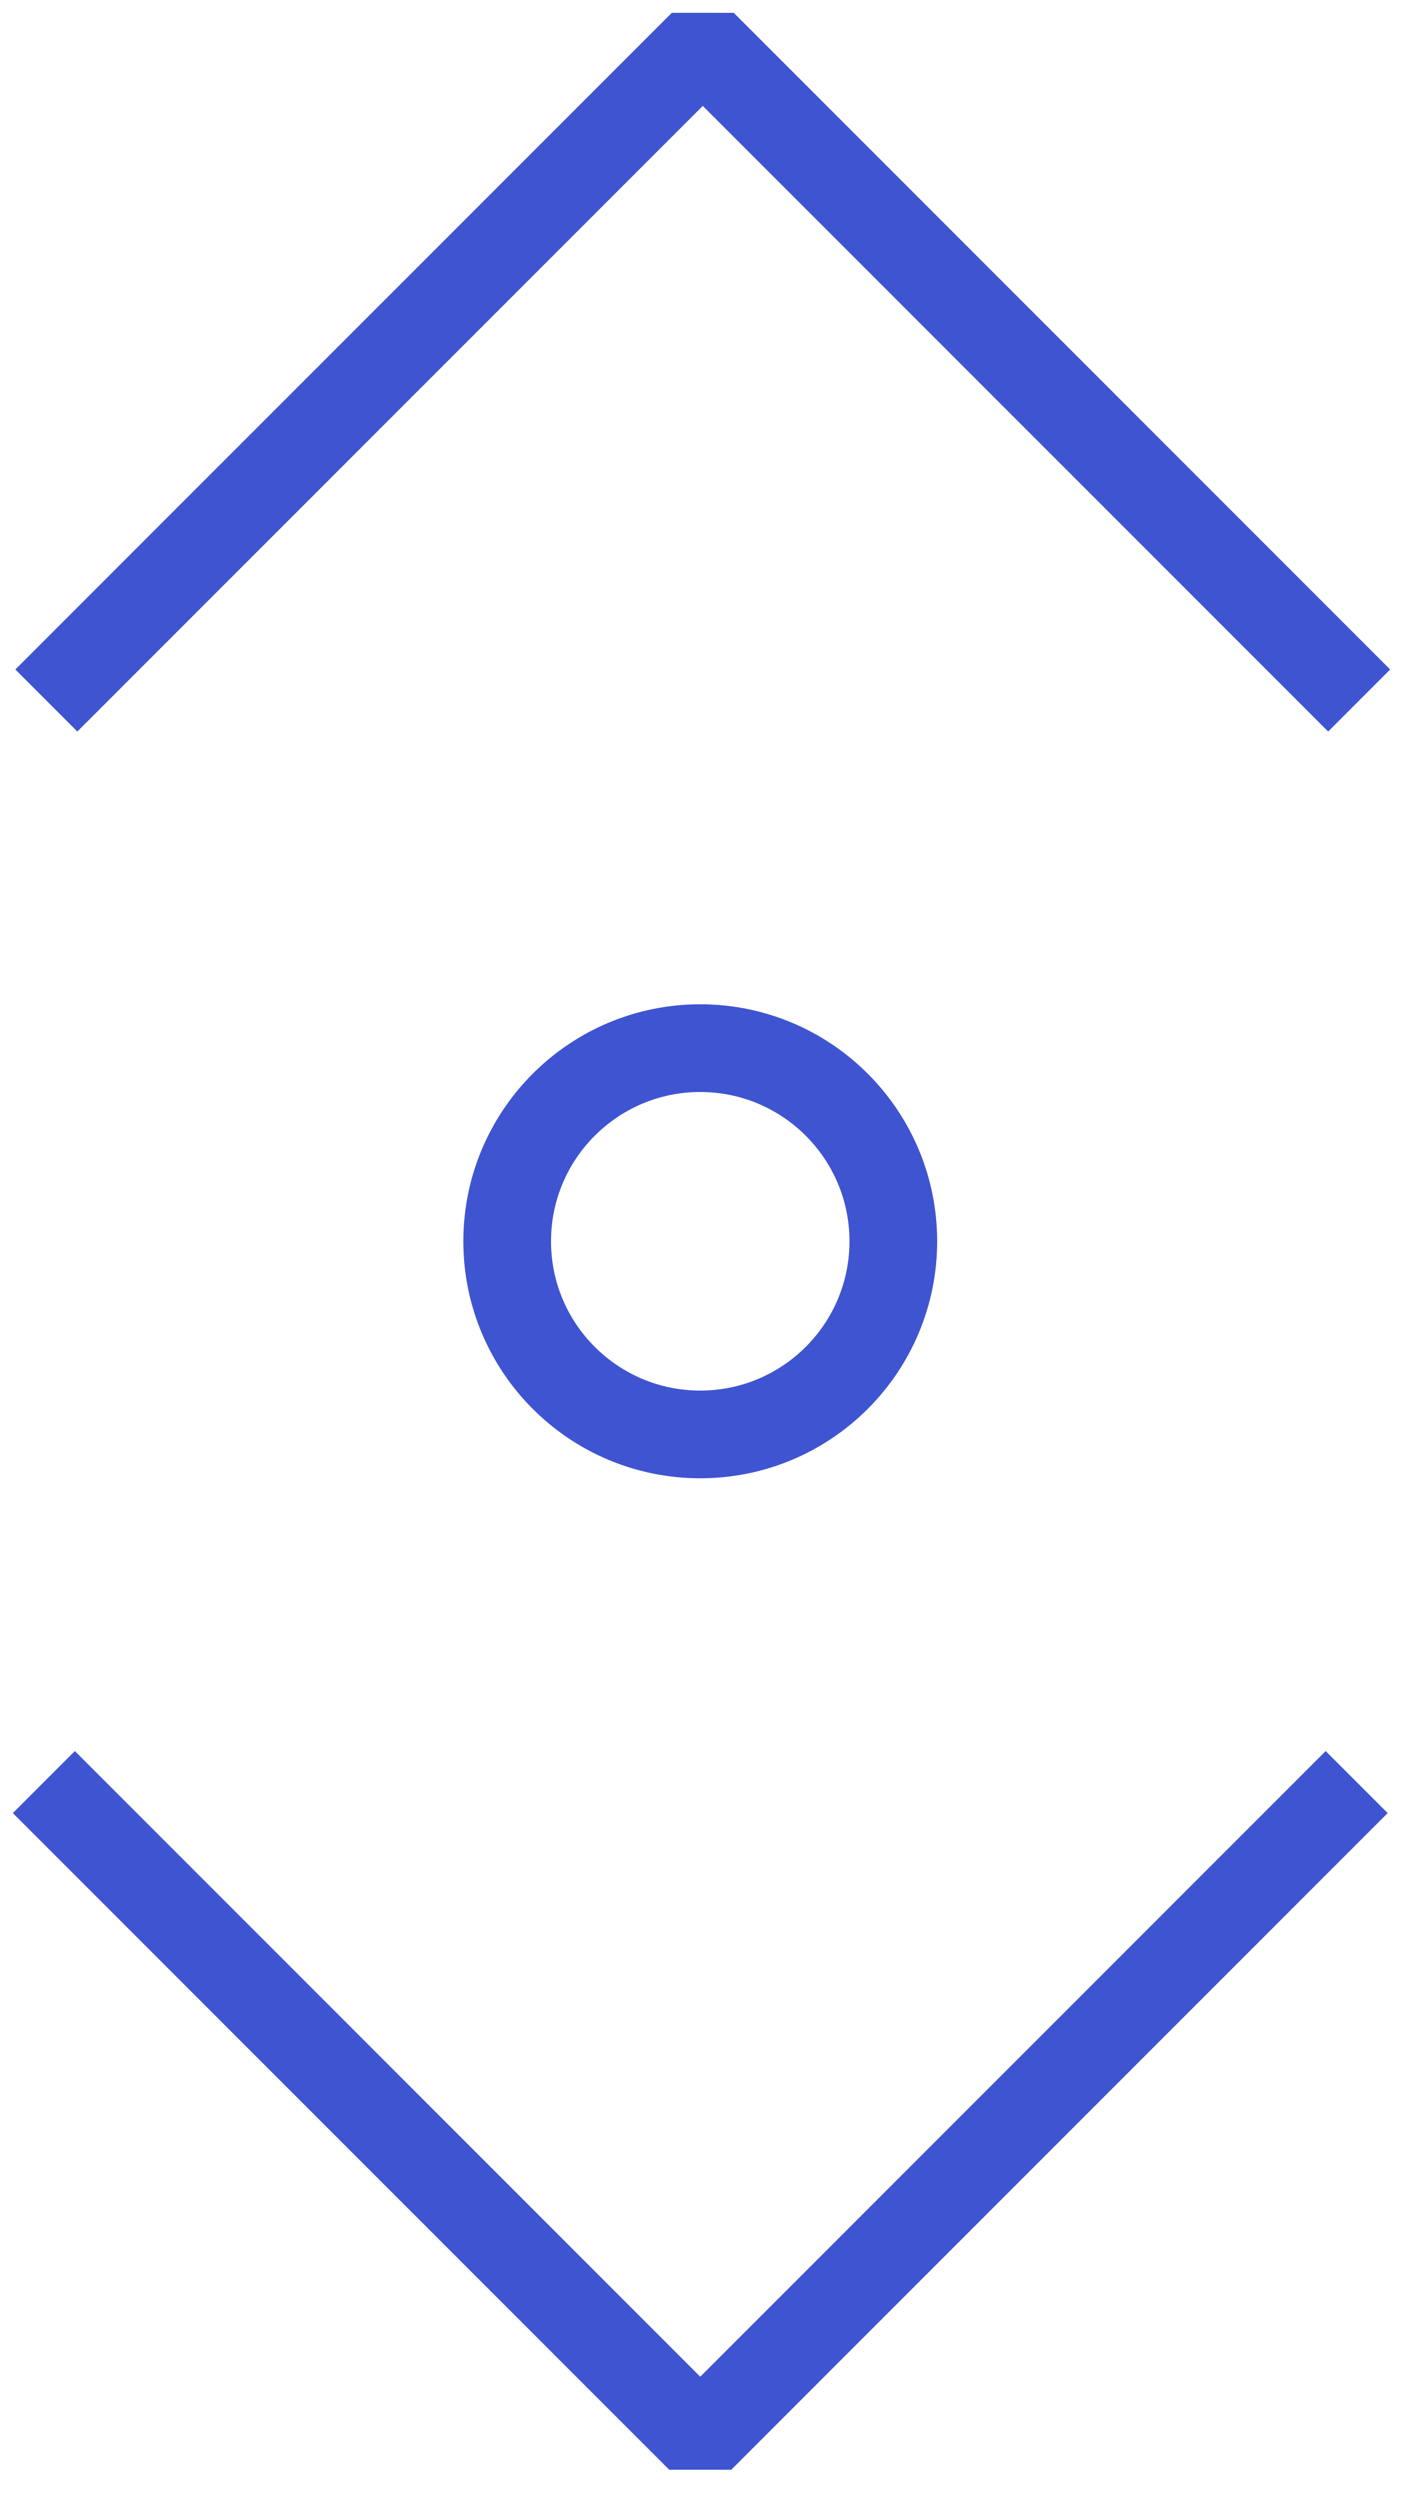
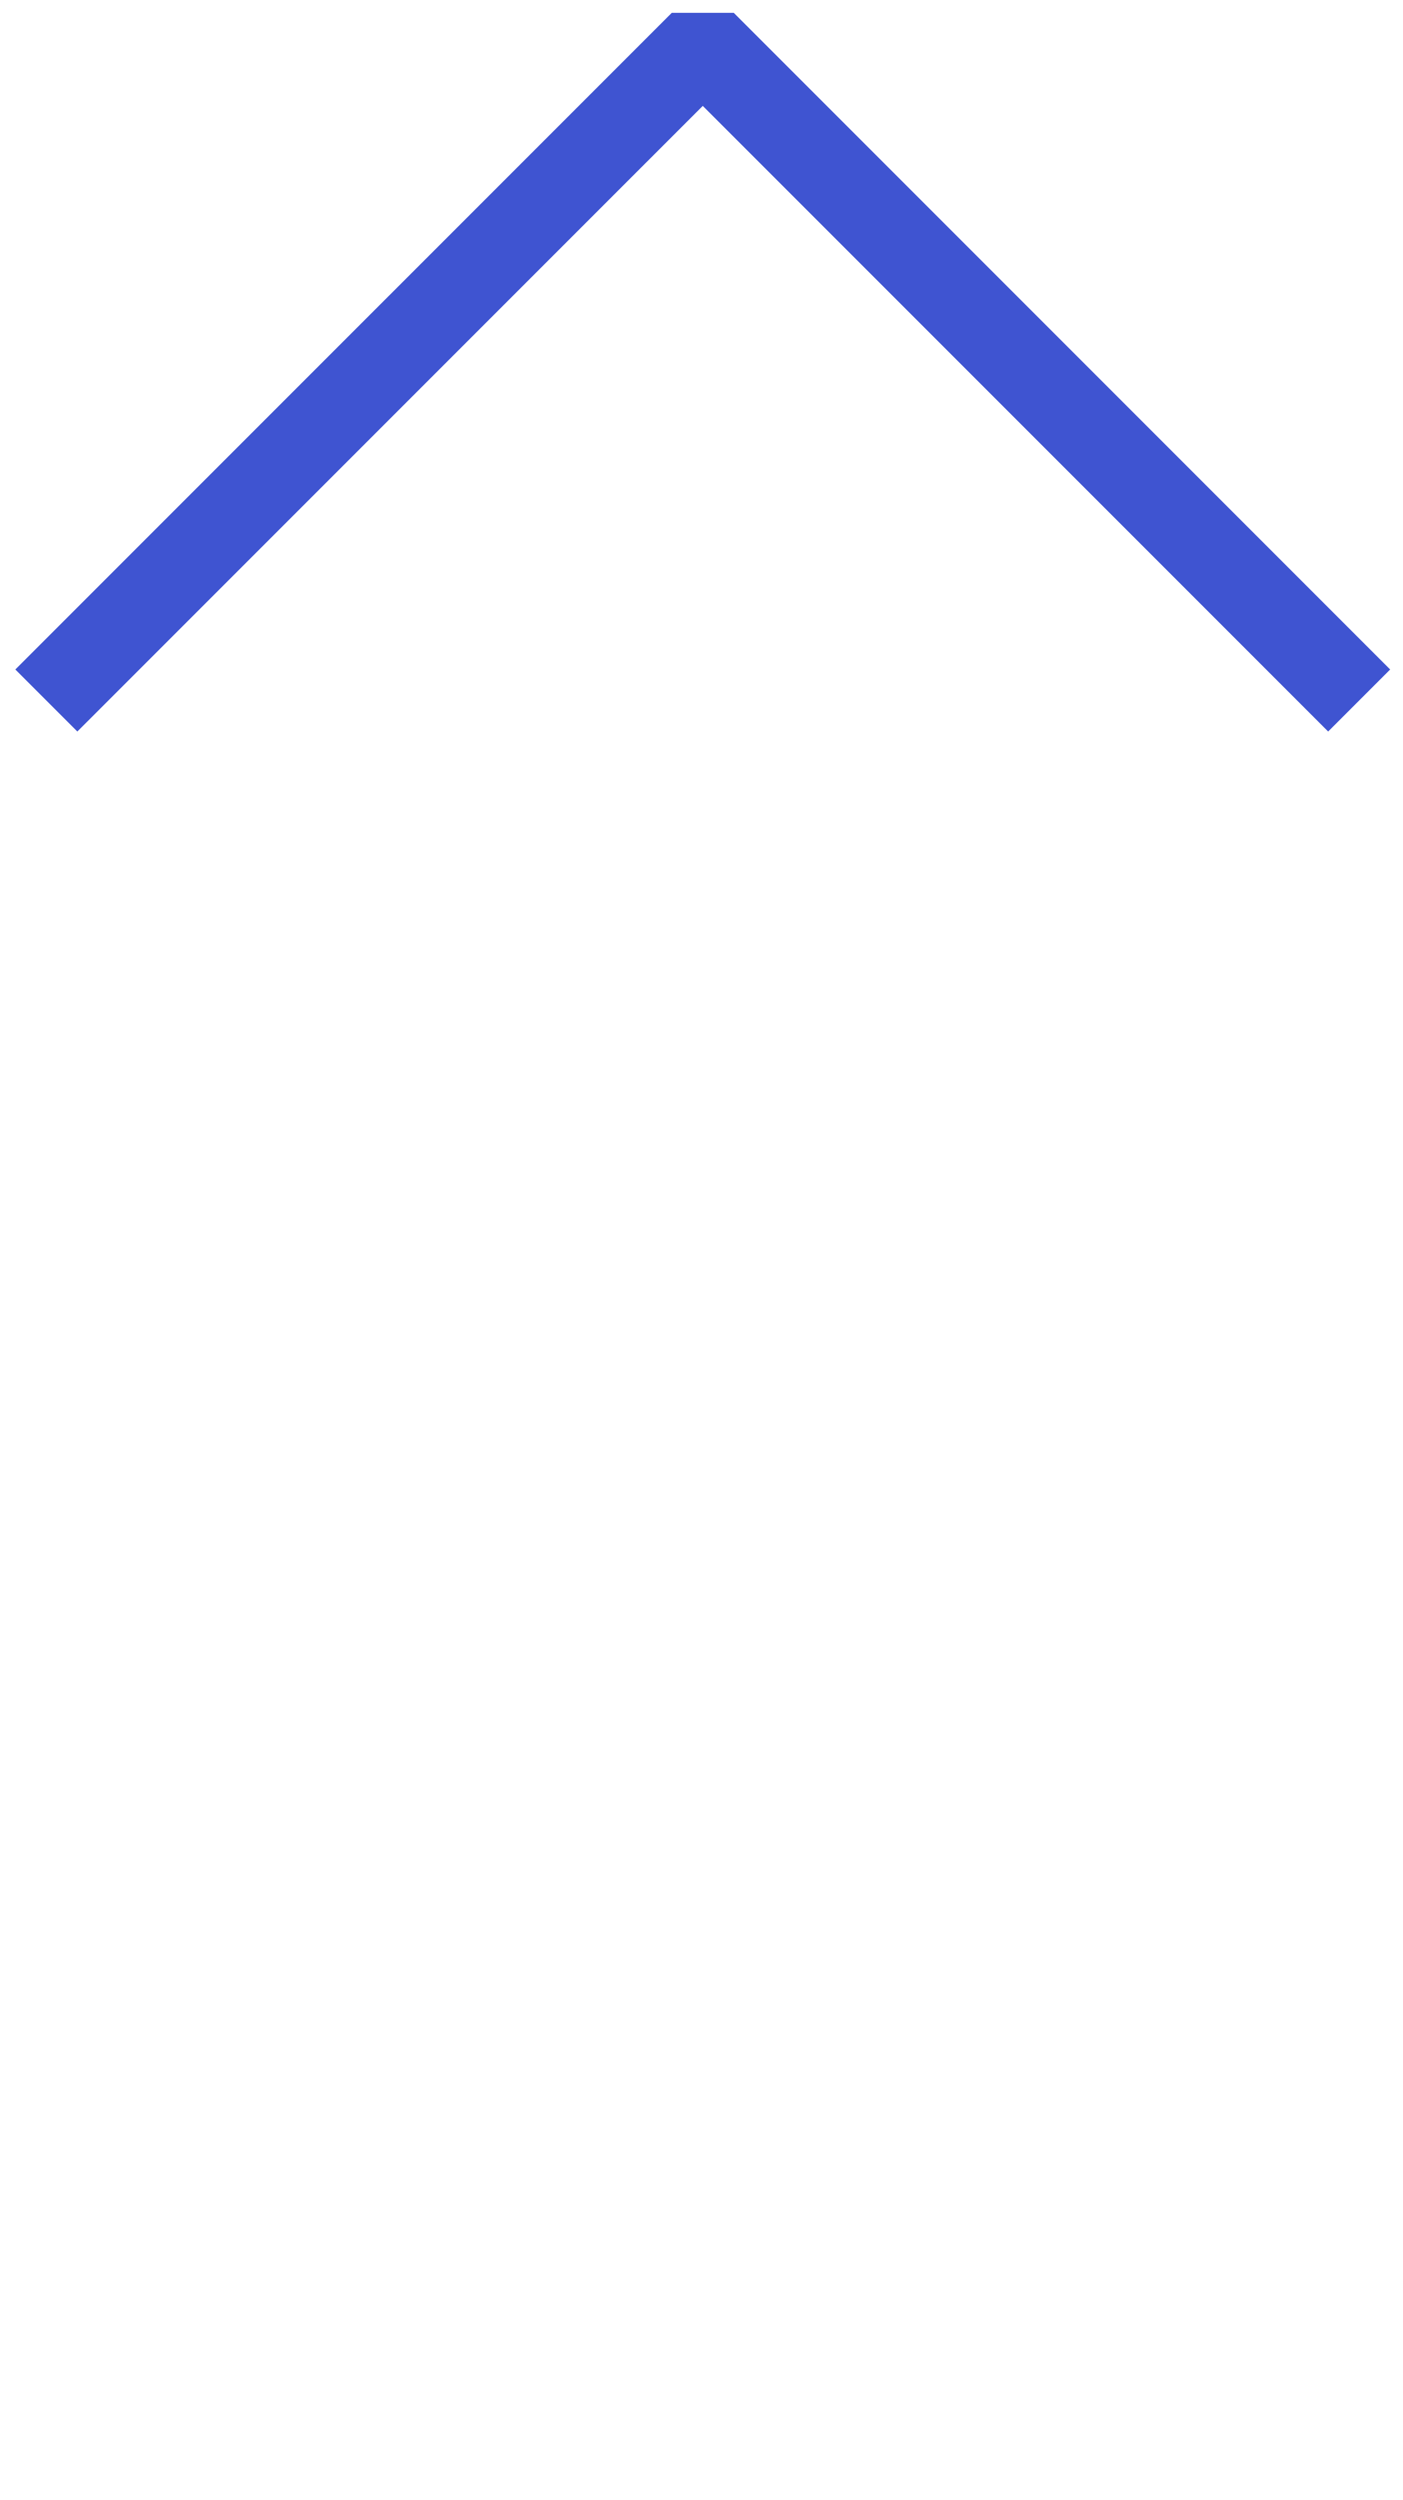
<svg xmlns="http://www.w3.org/2000/svg" width="32" height="57" viewBox="0 0 32 57" fill="none">
-   <path d="M30.943 40.63L15.971 55.602L1 40.63" stroke="#3F54D1" stroke-width="2" stroke-miterlimit="10" stroke-linejoin="bevel" />
  <path d="M1.057 15.971L16.029 1L31 15.971" stroke="#3F54D1" stroke-width="2" stroke-miterlimit="10" stroke-linejoin="bevel" />
-   <path d="M11.568 28.301C11.568 30.733 13.54 32.704 15.971 32.704C18.403 32.704 20.375 30.733 20.375 28.301C20.375 25.869 18.403 23.897 15.971 23.897C13.54 23.897 11.568 25.869 11.568 28.301Z" stroke="#3F54D1" stroke-width="2" stroke-miterlimit="10" stroke-linejoin="bevel" />
</svg>